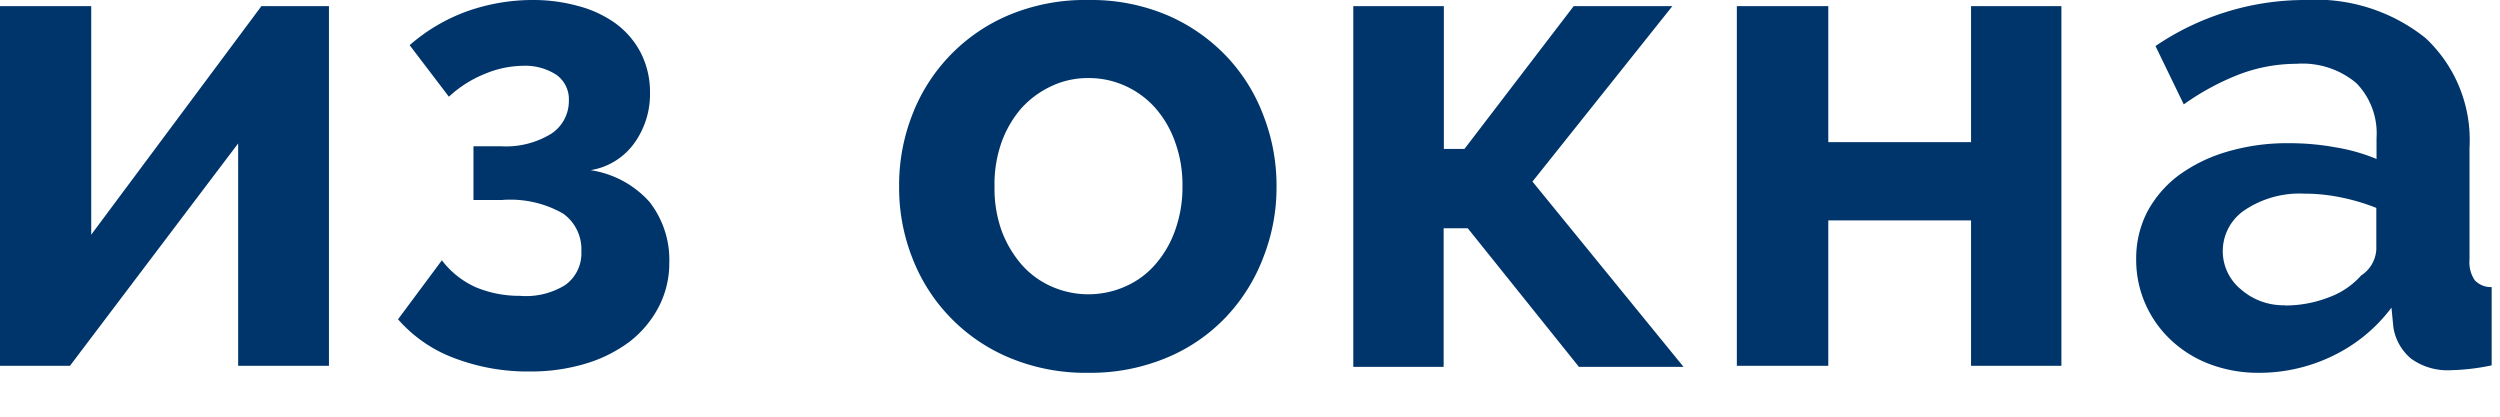
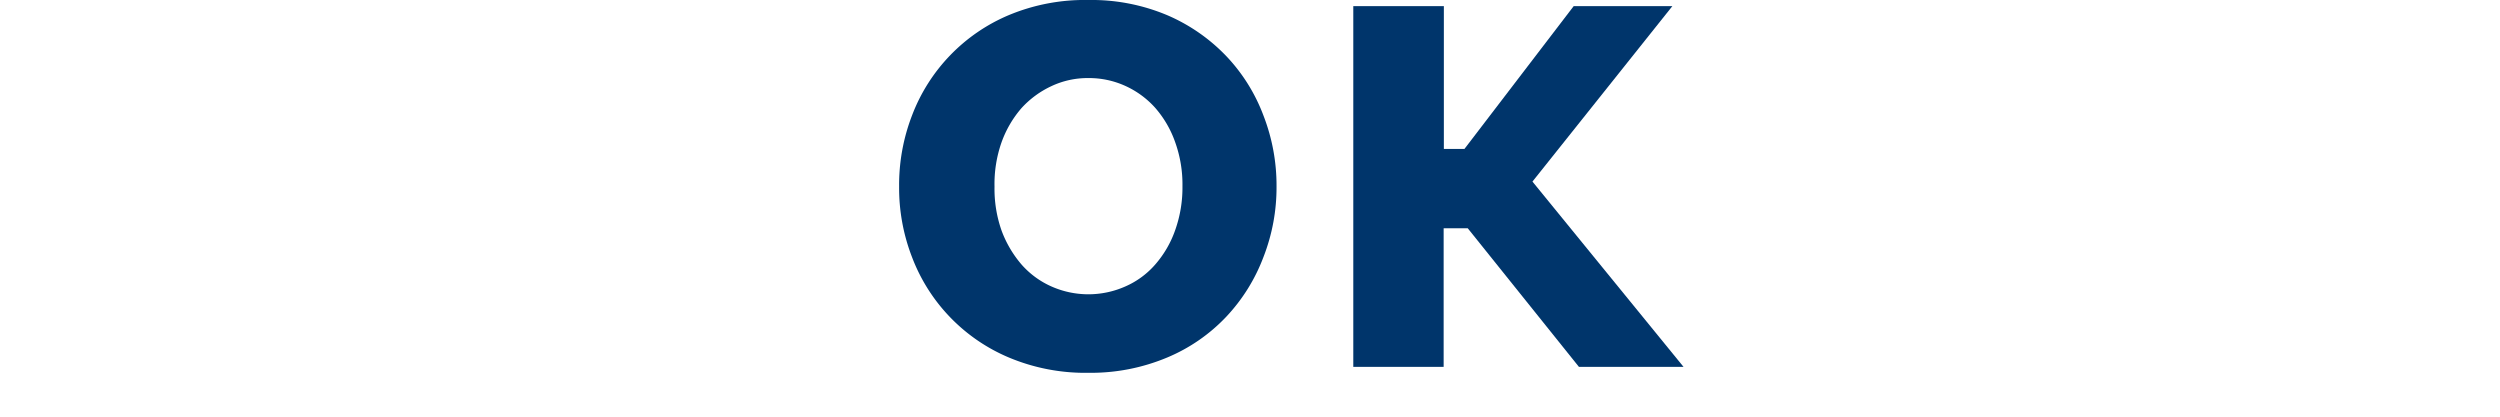
<svg xmlns="http://www.w3.org/2000/svg" id="Слой_1" data-name="Слой 1" viewBox="0 0 114 19">
  <defs>
    <style>.cls-1{fill:#00356b;}</style>
  </defs>
  <title>01 копия 4</title>
-   <path class="cls-1" d="M4.16,10.7,11.92.28H15v16.4H10.86V6.54L3.19,16.68H0V.28H4.16Z" />
-   <path class="cls-1" d="M18.68,2.06A8.2,8.2,0,0,1,21.34.5,9,9,0,0,1,24.28,0a7.67,7.67,0,0,1,2.07.27,5.17,5.17,0,0,1,1.71.79,3.87,3.87,0,0,1,1.15,1.33,3.92,3.92,0,0,1,.43,1.83,3.83,3.83,0,0,1-.71,2.3,3.06,3.06,0,0,1-2,1.24,4.5,4.5,0,0,1,2.69,1.45,4.3,4.3,0,0,1,.9,2.78,4.32,4.32,0,0,1-.48,2,4.84,4.84,0,0,1-1.33,1.59,6.38,6.38,0,0,1-2,1,8.64,8.64,0,0,1-2.55.36,9.4,9.4,0,0,1-3.47-.62,6.36,6.36,0,0,1-2.54-1.76l2-2.69A4,4,0,0,0,21.7,13.1a5.16,5.16,0,0,0,2,.39A3.4,3.4,0,0,0,25.77,13a1.77,1.77,0,0,0,.74-1.53,2,2,0,0,0-.83-1.73,4.85,4.85,0,0,0-2.8-.62H21.59V6.67h1.26a3.94,3.94,0,0,0,2.3-.58,1.78,1.78,0,0,0,.79-1.49,1.37,1.37,0,0,0-.57-1.19A2.62,2.62,0,0,0,23.85,3a4.62,4.62,0,0,0-1.72.36,5.3,5.3,0,0,0-1.66,1.05Z" />
  <path class="cls-1" d="M49.63,17A9,9,0,0,1,46,16.3a8.07,8.07,0,0,1-4.41-4.57A8.72,8.72,0,0,1,41,8.51a8.8,8.8,0,0,1,.59-3.25A8.07,8.07,0,0,1,46,.69,9,9,0,0,1,49.63,0a8.91,8.91,0,0,1,3.59.69,8.19,8.19,0,0,1,2.69,1.86,8,8,0,0,1,1.7,2.71,8.81,8.81,0,0,1,.6,3.25,8.73,8.73,0,0,1-.6,3.22,8.16,8.16,0,0,1-1.69,2.71,7.89,7.89,0,0,1-2.69,1.86A9,9,0,0,1,49.63,17ZM45.35,8.51a5.73,5.73,0,0,0,.32,2,5.07,5.07,0,0,0,.91,1.55,3.93,3.93,0,0,0,1.36,1,4.15,4.15,0,0,0,3.38,0,3.84,3.84,0,0,0,1.36-1,4.77,4.77,0,0,0,.91-1.57,5.79,5.79,0,0,0,.33-2,5.7,5.7,0,0,0-.33-2,4.77,4.77,0,0,0-.91-1.57,4.1,4.1,0,0,0-1.36-1,4,4,0,0,0-1.69-.36,3.87,3.87,0,0,0-1.69.37,4.29,4.29,0,0,0-1.36,1,4.9,4.9,0,0,0-.91,1.56A5.73,5.73,0,0,0,45.35,8.51Z" />
  <path class="cls-1" d="M71.76.28h4.5l-6.38,8,6.89,8.45H72l-5.07-6.32h-1.1v6.32H61.71V.28h4.13V6.79h.94Z" />
-   <path class="cls-1" d="M83.37,6.48h6.51V.28H94v16.4H89.88V10.05H83.37v6.63H79.2V.28h4.17Z" />
-   <path class="cls-1" d="M103,17a6.24,6.24,0,0,1-2.22-.39A5.31,5.31,0,0,1,99,15.51a5.06,5.06,0,0,1-1.17-1.65,5,5,0,0,1-.42-2.06,4.64,4.64,0,0,1,.51-2.15A5.11,5.11,0,0,1,99.34,8a7.12,7.12,0,0,1,2.21-1.08,9.61,9.61,0,0,1,2.82-.39,11.67,11.67,0,0,1,2.14.19,8.34,8.34,0,0,1,1.86.53V6.29a3.28,3.28,0,0,0-.92-2.5,3.82,3.82,0,0,0-2.74-.88,7.35,7.35,0,0,0-2.57.47,11.53,11.53,0,0,0-2.56,1.38L98.29,2.1A12.13,12.13,0,0,1,105.12,0a8,8,0,0,1,5.49,1.74,6.36,6.36,0,0,1,2,5v5.1a1.45,1.45,0,0,0,.24.94,1,1,0,0,0,.77.31v3.57a9.88,9.88,0,0,1-1.85.22,2.83,2.83,0,0,1-1.83-.53,2.34,2.34,0,0,1-.8-1.41l-.09-.91a7.27,7.27,0,0,1-2.66,2.19A7.67,7.67,0,0,1,103,17Zm1.19-3.07a5.49,5.49,0,0,0,2-.37,3.62,3.62,0,0,0,1.48-1,1.51,1.51,0,0,0,.69-1.19V9.48A9.44,9.44,0,0,0,106.74,9a8.28,8.28,0,0,0-1.69-.17,4.49,4.49,0,0,0-2.66.73,2.25,2.25,0,0,0-.21,3.63A2.94,2.94,0,0,0,104.18,13.92Z" />
</svg>